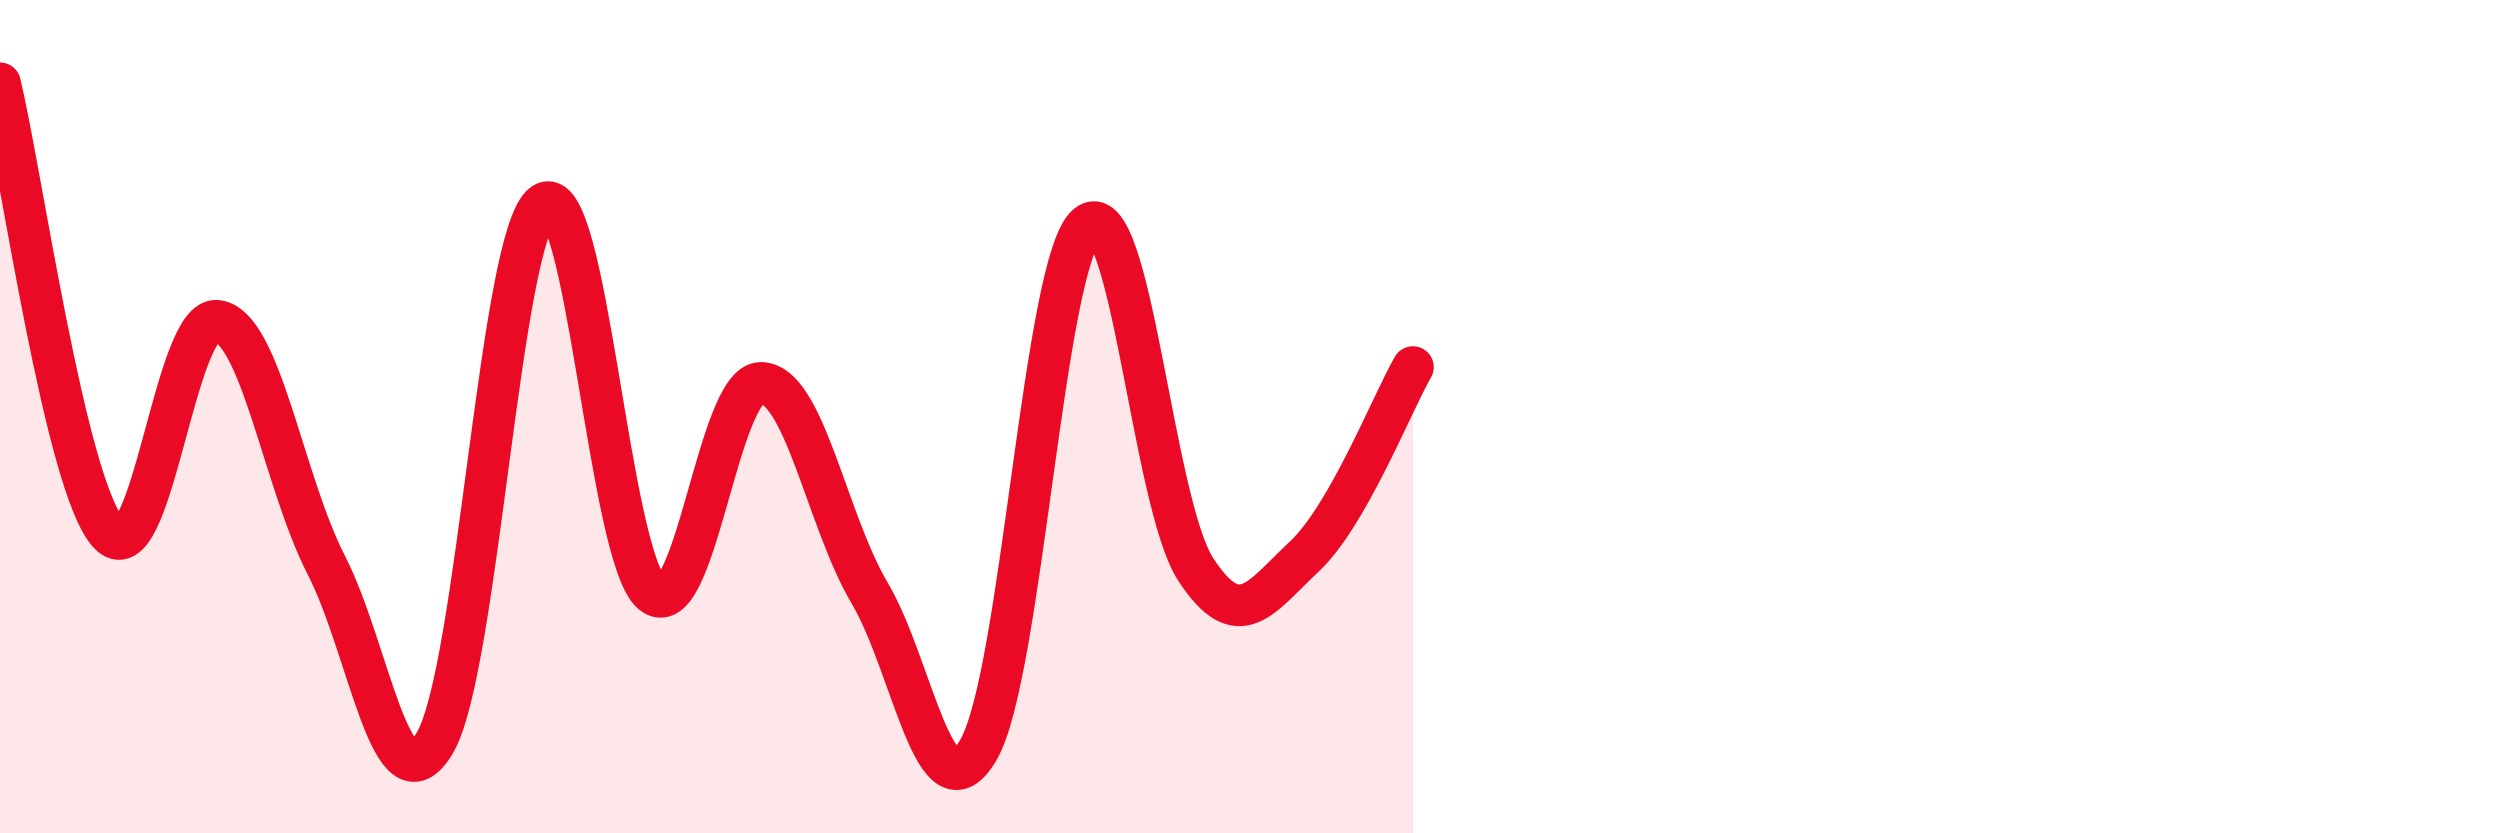
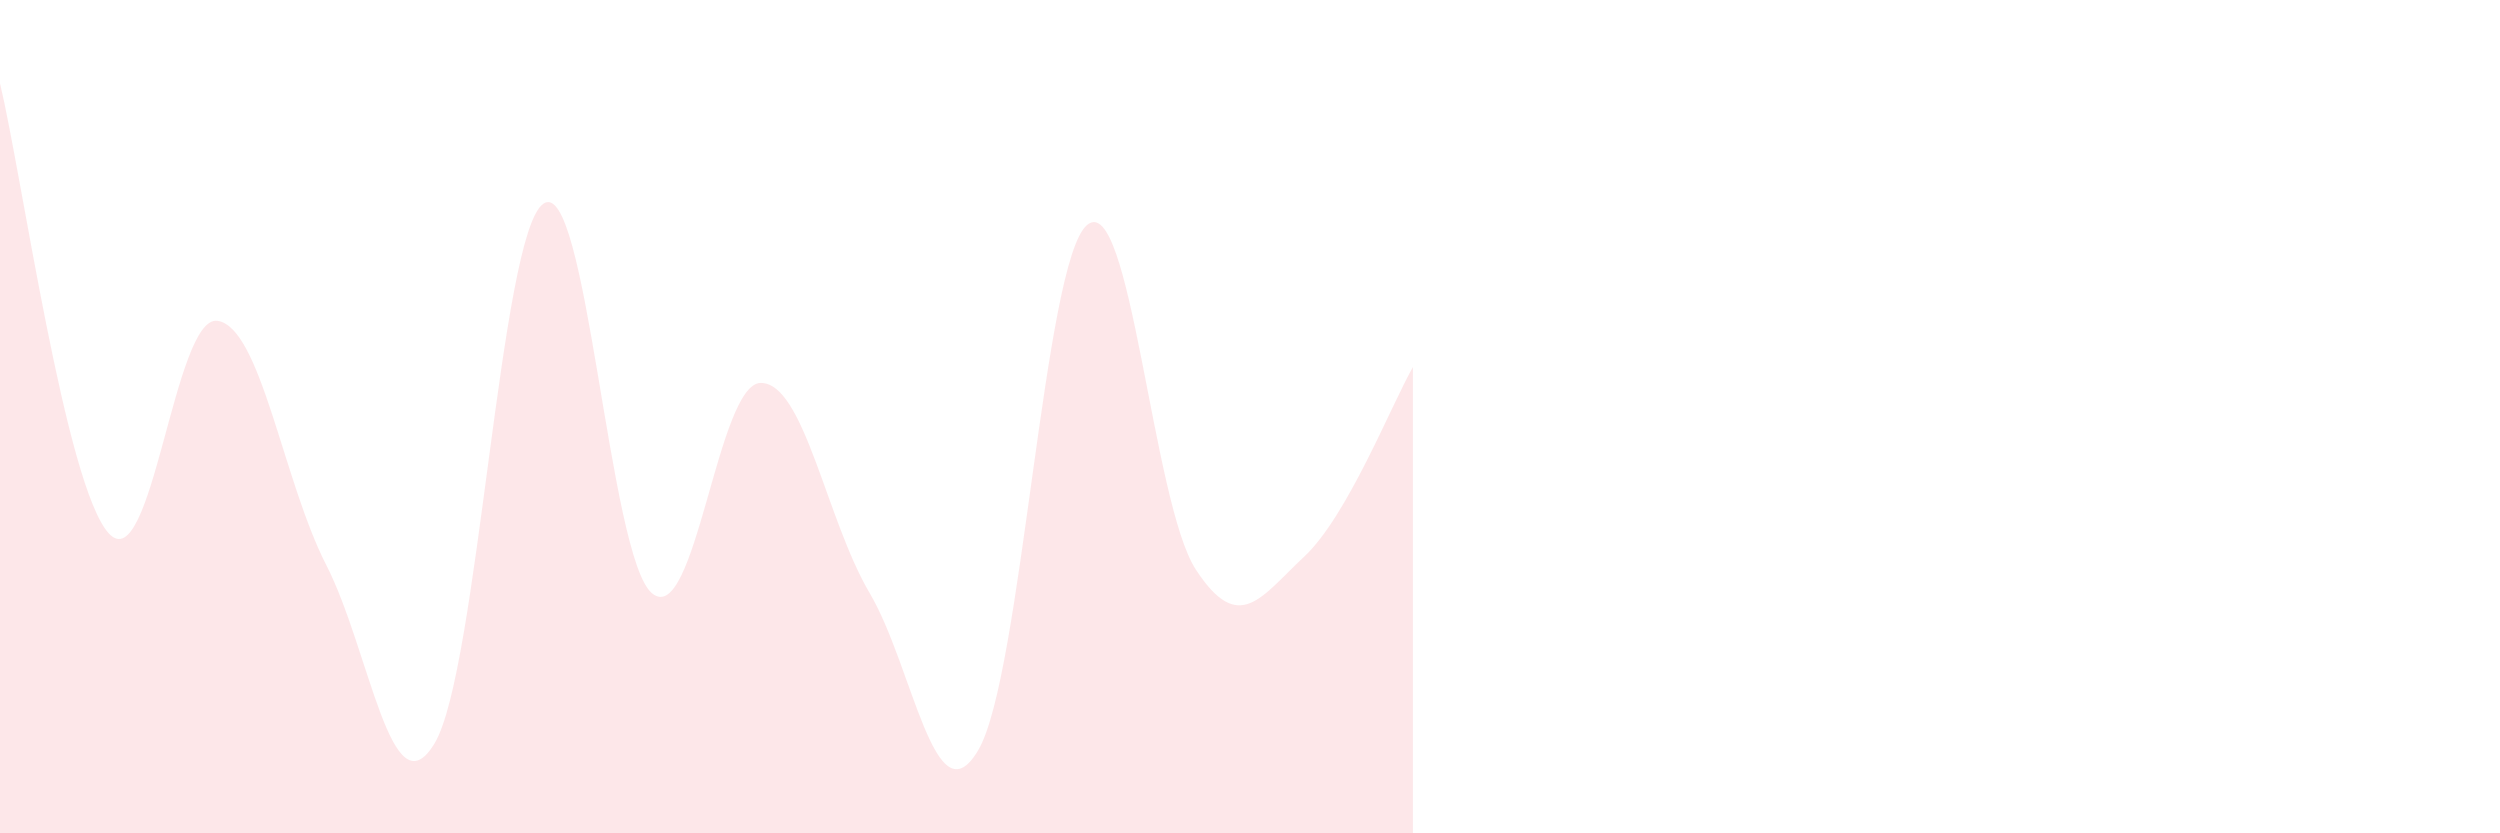
<svg xmlns="http://www.w3.org/2000/svg" width="60" height="20" viewBox="0 0 60 20">
  <path d="M 0,2 C 0.52,4.16 1.57,11.66 2.61,12.8 C 3.65,13.94 4.18,7.55 5.22,7.7 C 6.26,7.85 6.79,11.53 7.83,13.56 C 8.87,15.59 9.39,19.57 10.43,17.84 C 11.47,16.11 12,5.61 13.04,4.89 C 14.08,4.17 14.61,13.38 15.65,14.24 C 16.69,15.1 17.22,9.19 18.26,9.19 C 19.3,9.19 19.83,12.47 20.87,14.23 C 21.91,15.99 22.44,19.77 23.48,18 C 24.52,16.23 25.05,6.27 26.09,5.4 C 27.13,4.53 27.66,12.08 28.7,13.67 C 29.74,15.26 30.26,14.33 31.3,13.36 C 32.34,12.39 33.39,9.72 33.91,8.81L33.91 20L0 20Z" fill="#EB0A25" opacity="0.1" stroke-linecap="round" stroke-linejoin="round" />
-   <path d="M 0,2 C 0.52,4.16 1.57,11.66 2.61,12.8 C 3.65,13.94 4.18,7.55 5.22,7.7 C 6.26,7.85 6.79,11.53 7.83,13.56 C 8.87,15.59 9.39,19.57 10.43,17.84 C 11.47,16.11 12,5.61 13.04,4.89 C 14.08,4.17 14.61,13.38 15.65,14.24 C 16.69,15.1 17.22,9.19 18.26,9.19 C 19.3,9.19 19.83,12.47 20.87,14.23 C 21.91,15.99 22.44,19.77 23.48,18 C 24.52,16.23 25.05,6.27 26.09,5.4 C 27.13,4.53 27.66,12.08 28.7,13.67 C 29.74,15.26 30.26,14.33 31.3,13.36 C 32.34,12.39 33.39,9.72 33.91,8.81" stroke="#EB0A25" stroke-width="1" fill="none" stroke-linecap="round" stroke-linejoin="round" />
</svg>